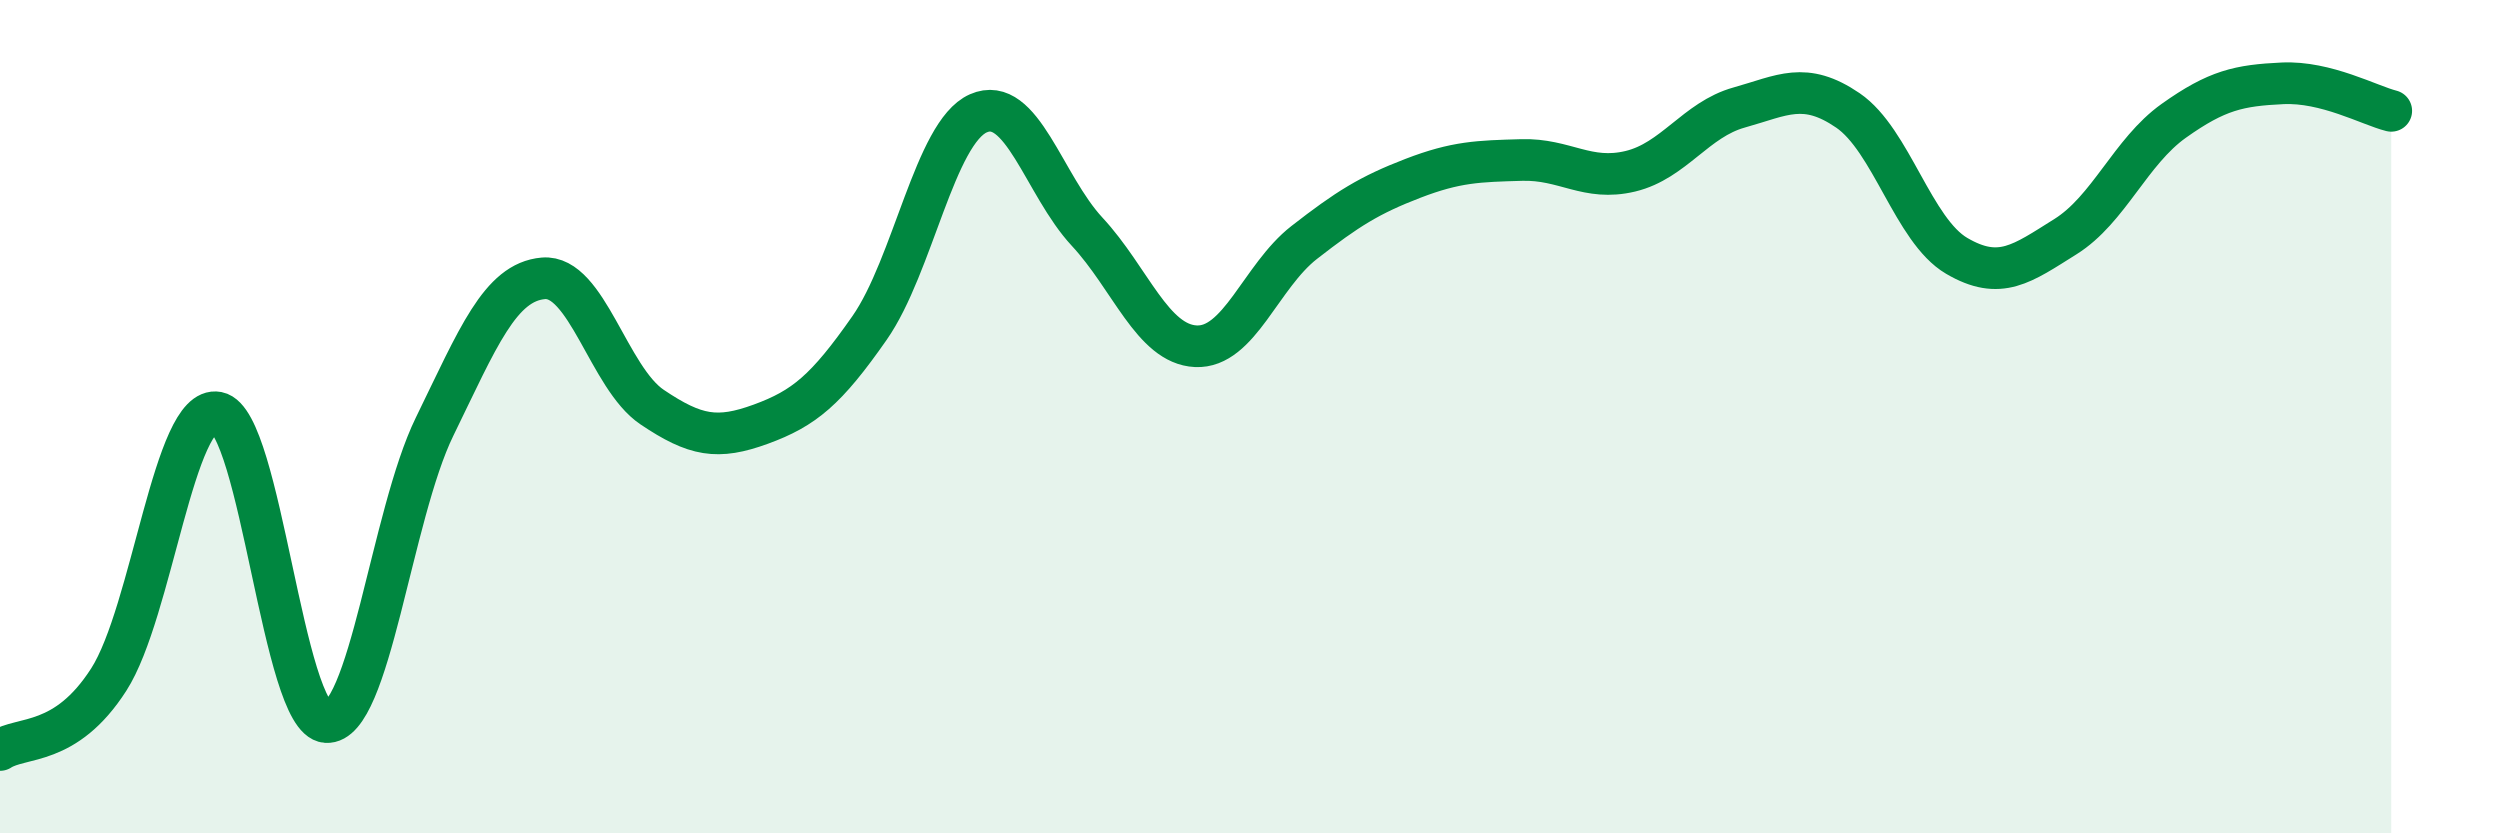
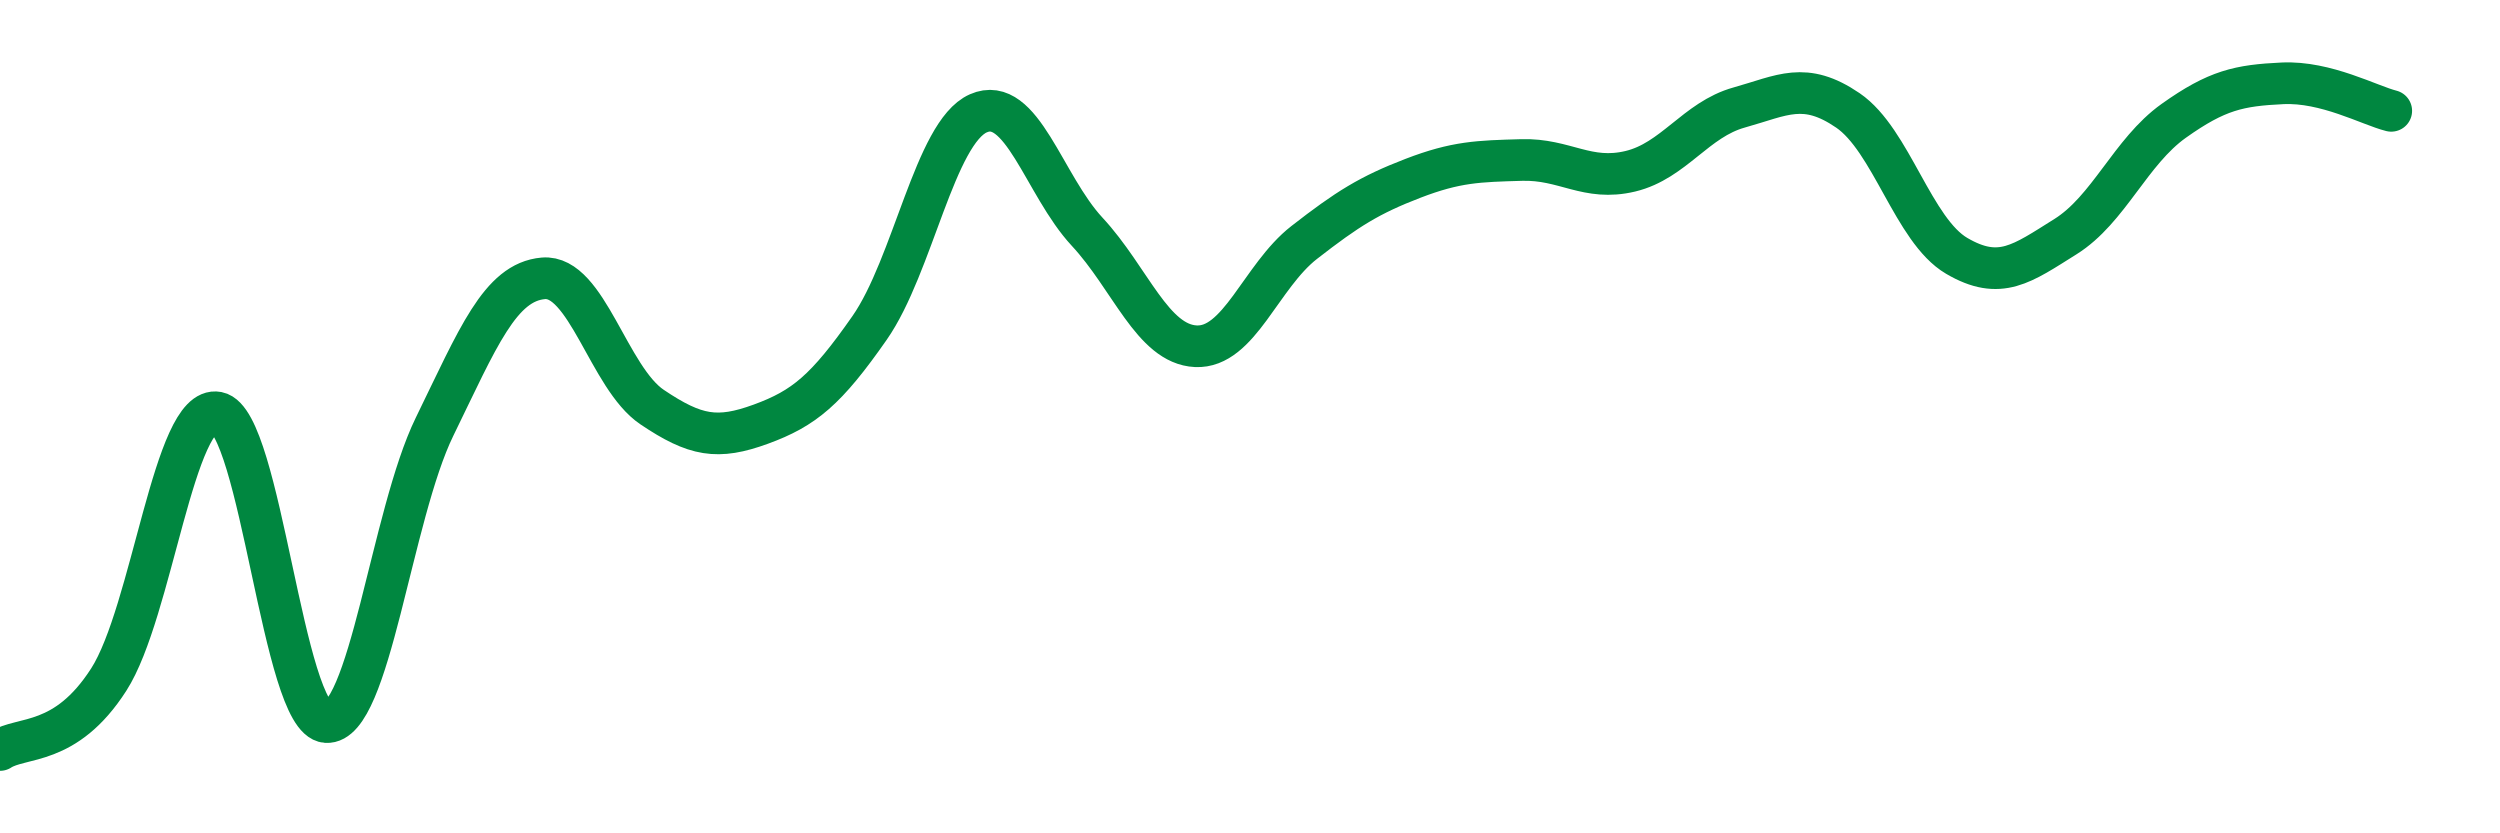
<svg xmlns="http://www.w3.org/2000/svg" width="60" height="20" viewBox="0 0 60 20">
-   <path d="M 0,18 C 0.52,17.66 1.57,17.93 2.61,16.31 C 3.65,14.69 4.18,9.7 5.22,9.9 C 6.26,10.1 6.79,17.26 7.83,17.33 C 8.87,17.4 9.39,12.37 10.43,10.24 C 11.47,8.11 12,6.77 13.04,6.68 C 14.08,6.59 14.61,9.07 15.65,9.77 C 16.69,10.47 17.22,10.56 18.26,10.18 C 19.3,9.8 19.83,9.36 20.87,7.87 C 21.91,6.38 22.44,3.18 23.48,2.72 C 24.52,2.26 25.05,4.44 26.09,5.56 C 27.13,6.68 27.66,8.26 28.7,8.31 C 29.74,8.36 30.26,6.63 31.3,5.82 C 32.34,5.01 32.87,4.68 33.91,4.28 C 34.95,3.88 35.48,3.87 36.52,3.84 C 37.56,3.81 38.09,4.36 39.13,4.11 C 40.17,3.86 40.7,2.87 41.74,2.58 C 42.78,2.29 43.31,1.94 44.35,2.65 C 45.39,3.36 45.92,5.53 46.96,6.14 C 48,6.75 48.53,6.33 49.57,5.68 C 50.61,5.03 51.13,3.64 52.17,2.9 C 53.21,2.16 53.74,2.05 54.78,2 C 55.82,1.95 56.87,2.53 57.39,2.66L57.39 20L0 20Z" fill="#008740" opacity="0.1" stroke-linecap="round" stroke-linejoin="round" />
  <path d="M 0,18 C 0.52,17.66 1.57,17.93 2.61,16.31 C 3.65,14.69 4.18,9.7 5.22,9.9 C 6.26,10.1 6.79,17.26 7.83,17.33 C 8.87,17.4 9.39,12.37 10.43,10.24 C 11.47,8.11 12,6.77 13.04,6.68 C 14.08,6.59 14.61,9.07 15.65,9.77 C 16.69,10.47 17.22,10.56 18.26,10.18 C 19.3,9.8 19.83,9.36 20.87,7.87 C 21.91,6.38 22.44,3.18 23.48,2.72 C 24.52,2.26 25.05,4.44 26.09,5.56 C 27.13,6.68 27.66,8.26 28.7,8.31 C 29.74,8.36 30.26,6.63 31.3,5.82 C 32.34,5.01 32.87,4.68 33.91,4.28 C 34.95,3.88 35.48,3.87 36.52,3.84 C 37.56,3.81 38.09,4.36 39.13,4.11 C 40.17,3.86 40.7,2.87 41.74,2.58 C 42.78,2.29 43.31,1.94 44.35,2.65 C 45.39,3.36 45.92,5.53 46.96,6.14 C 48,6.75 48.53,6.33 49.57,5.68 C 50.61,5.03 51.13,3.64 52.17,2.9 C 53.21,2.16 53.74,2.05 54.78,2 C 55.82,1.95 56.87,2.53 57.39,2.66" stroke="#008740" stroke-width="1" fill="none" stroke-linecap="round" stroke-linejoin="round" />
</svg>